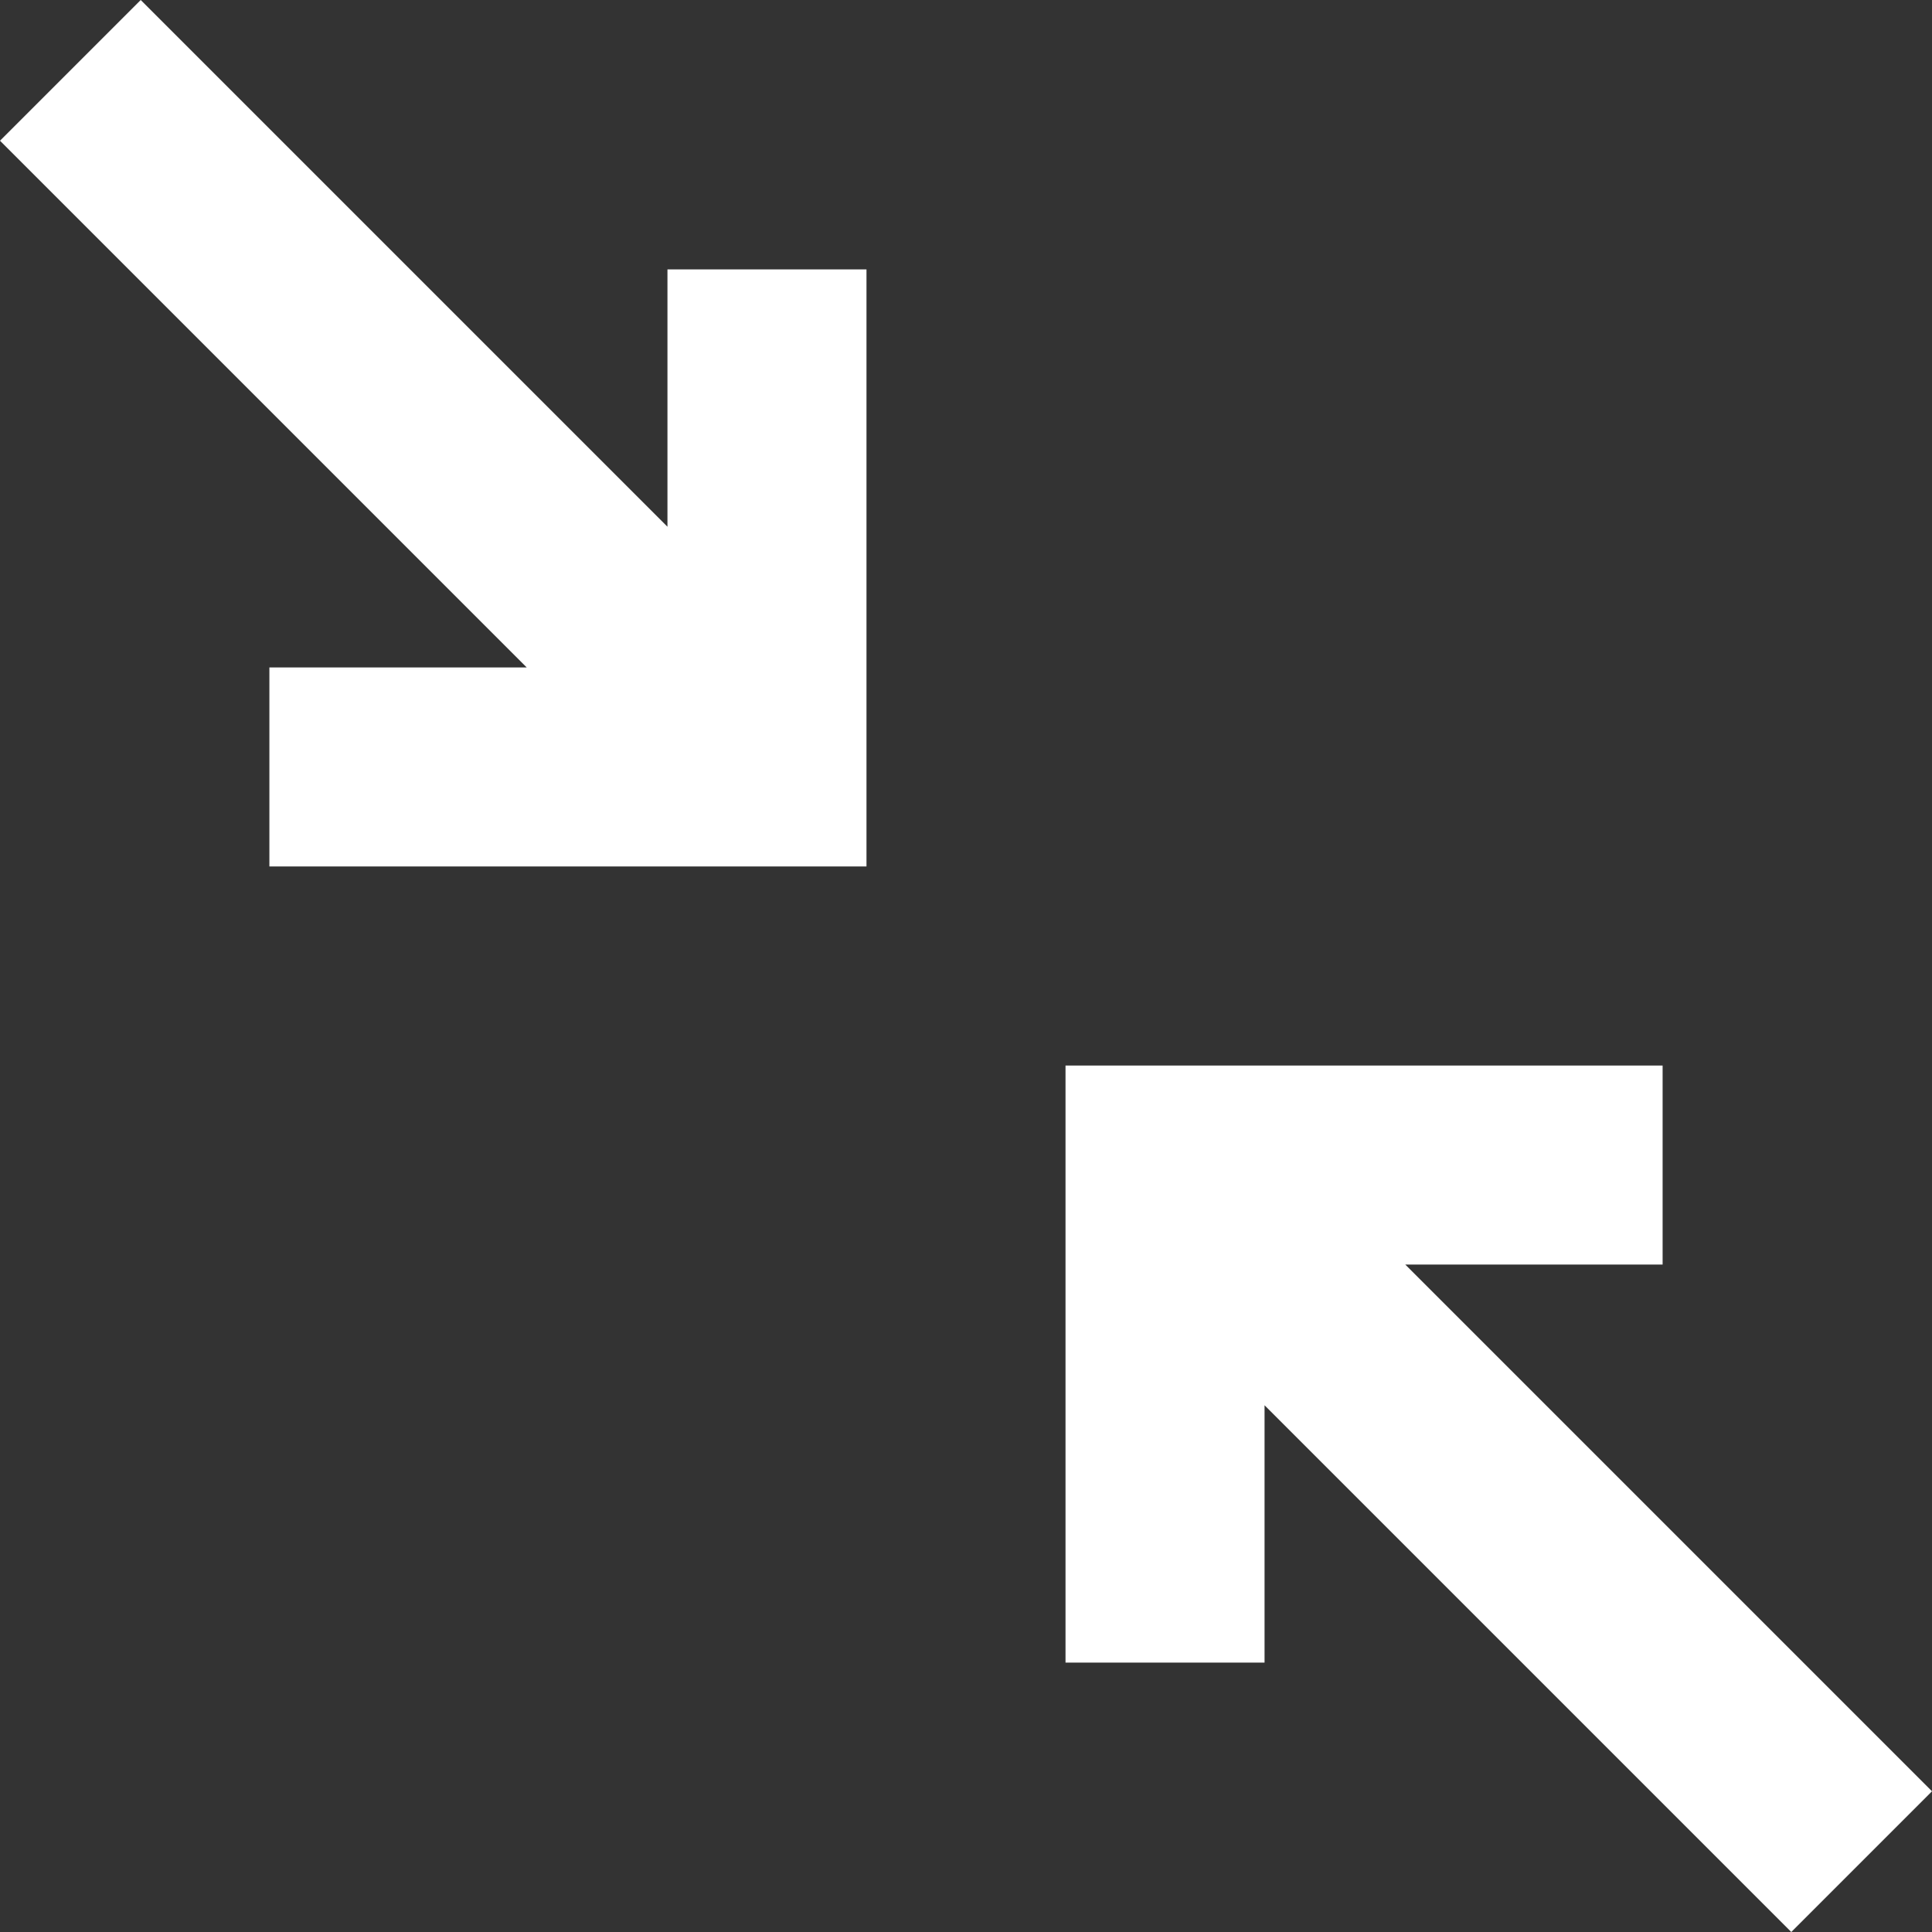
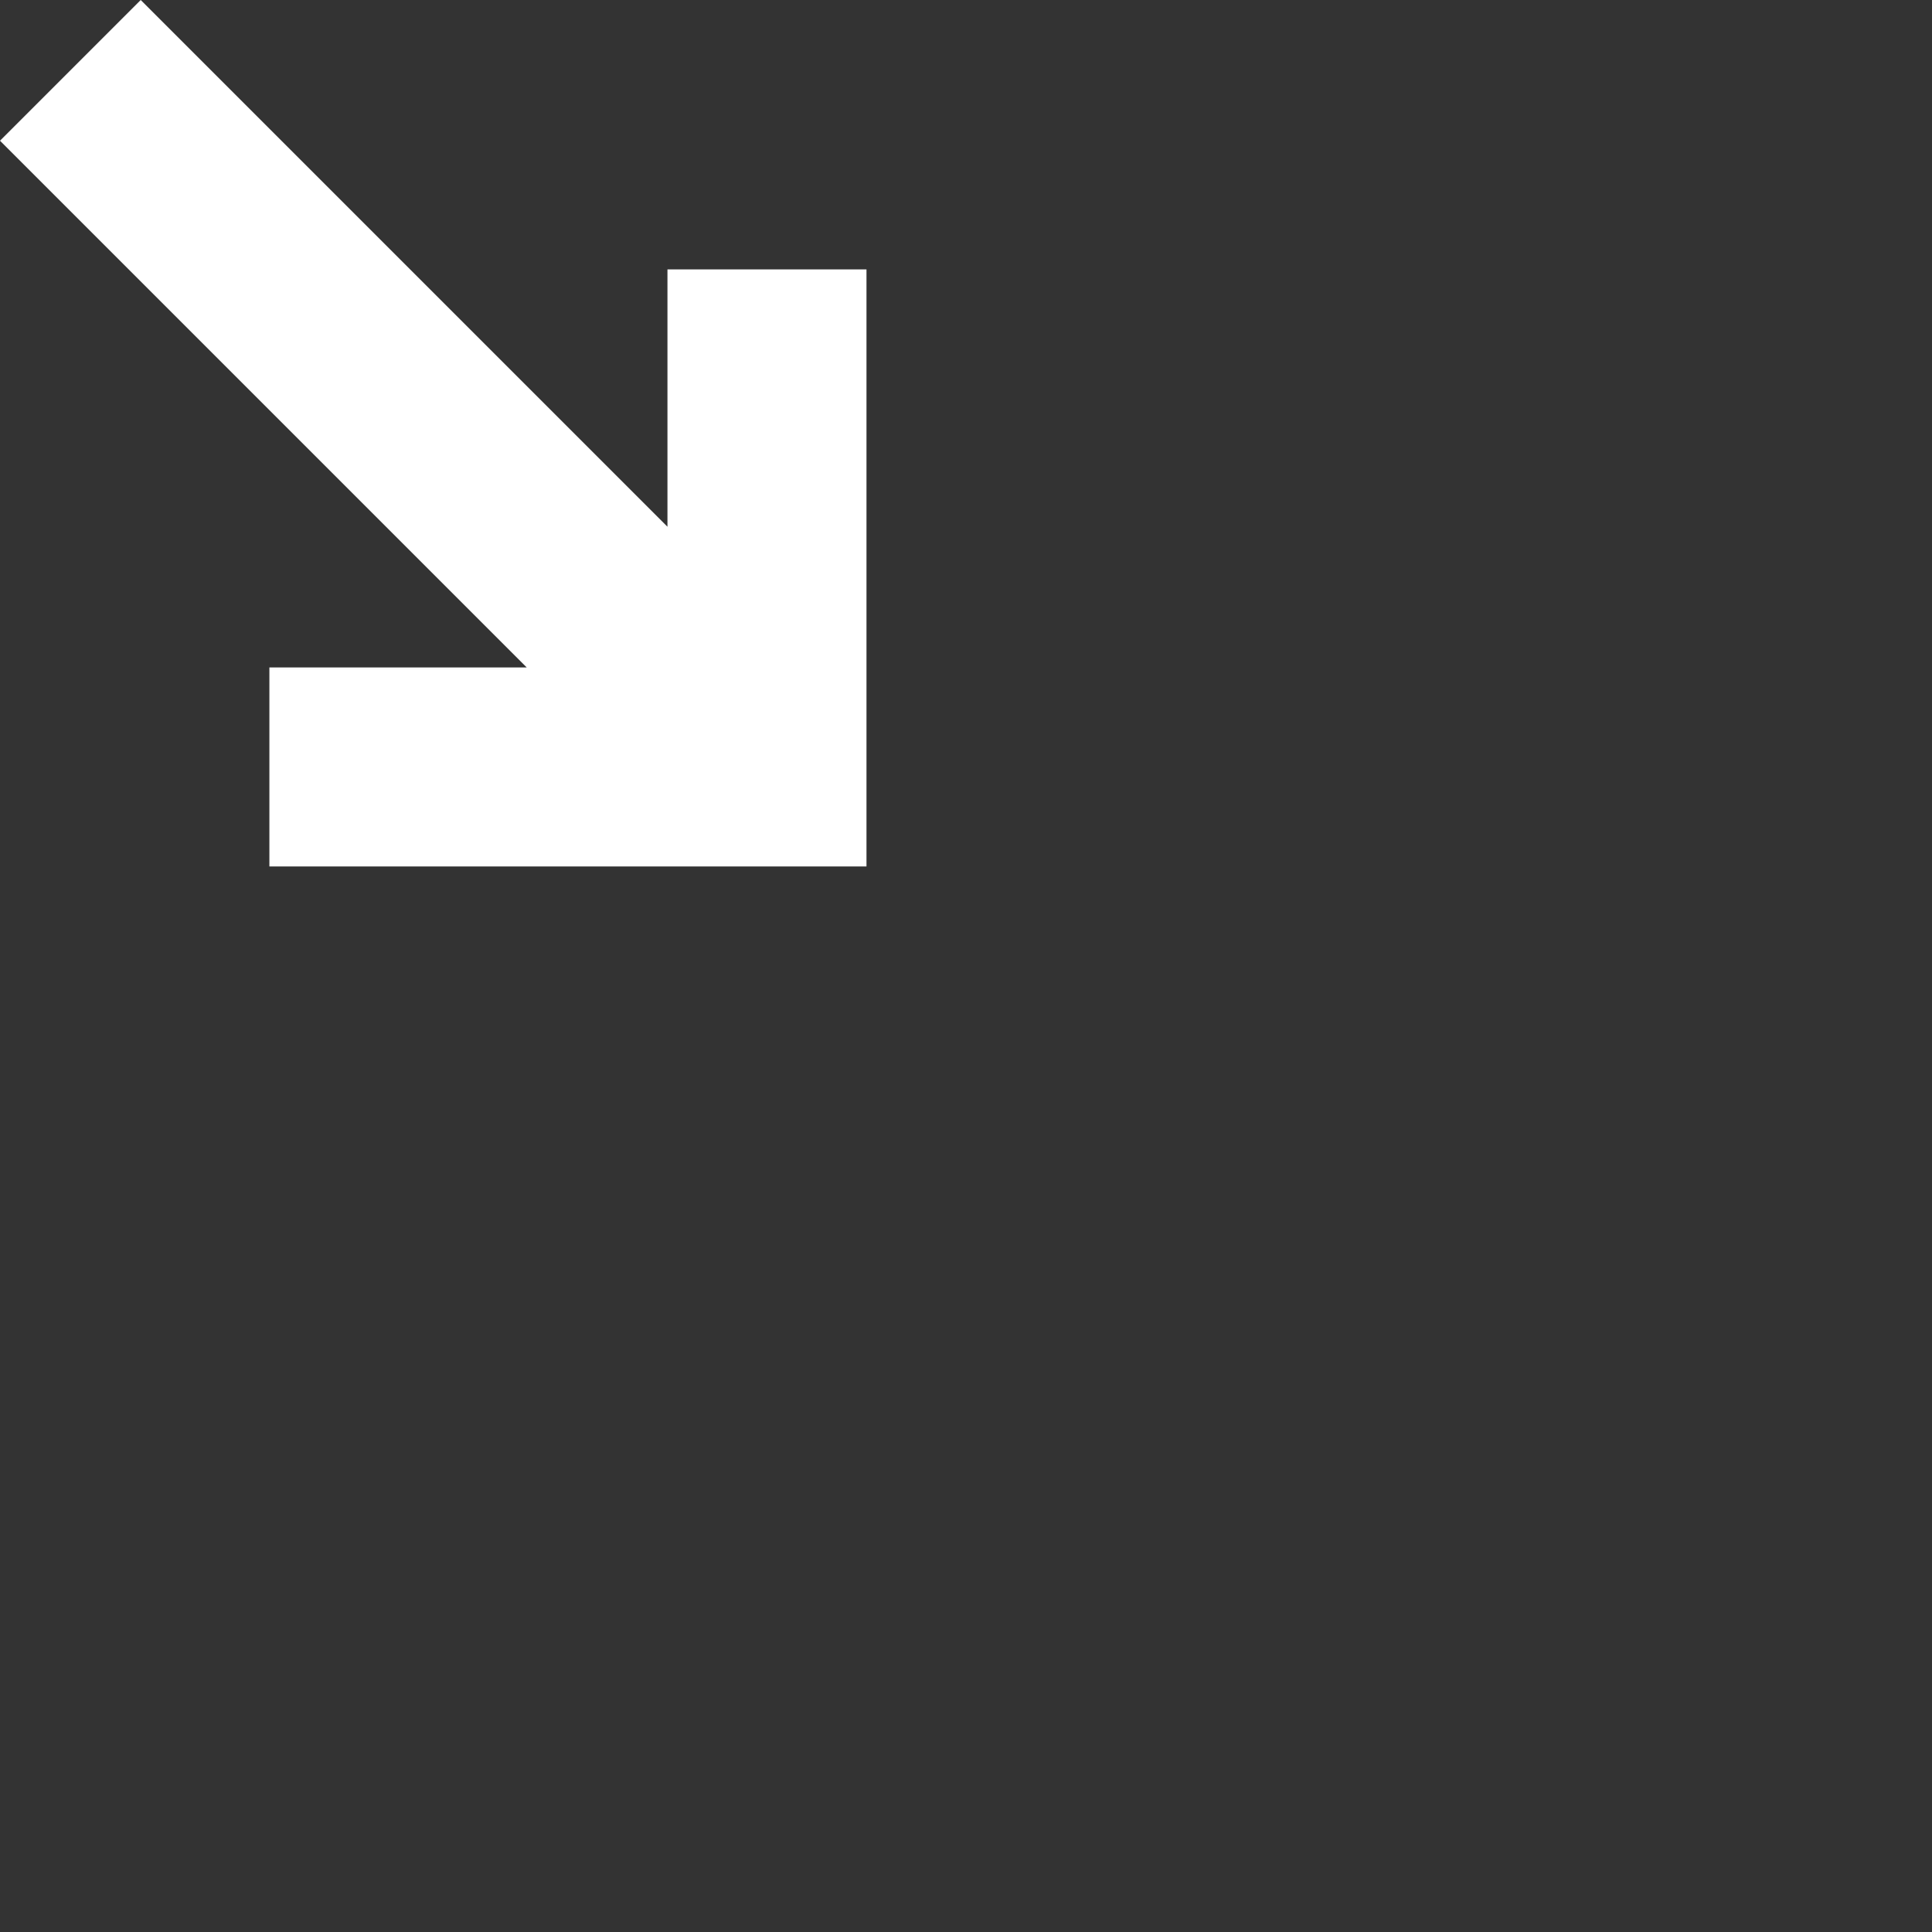
<svg xmlns="http://www.w3.org/2000/svg" version="1.1" id="Layer_1" x="0px" y="0px" viewBox="0 0 414.165 414.165" style="enable-background:new 0 0 414.165 414.165;" xml:space="preserve" width="512px" height="512px">
  <rect x="0" y="0" width="414.165" height="414.165" fill="#333333" stroke="none" />
  <g>
    <g>
      <g>
-         <polygon points="301.248,271.083 356.416,271.083 356.416,228.416 228.416,228.416 228.416,356.416 271.083,356.416      271.083,301.248 384,414.165 414.165,384    " fill="#FFFFFF" />
        <polygon points="143.083,112.917 30.165,0 0,30.165 112.917,143.083 57.749,143.083 57.749,185.749 185.749,185.749      185.749,57.749 143.083,57.749    " fill="#FFFFFF" />
      </g>
    </g>
  </g>
  <g>
</g>
  <g>
</g>
  <g>
</g>
  <g>
</g>
  <g>
</g>
  <g>
</g>
  <g>
</g>
  <g>
</g>
  <g>
</g>
  <g>
</g>
  <g>
</g>
  <g>
</g>
  <g>
</g>
  <g>
</g>
  <g>
</g>
</svg>